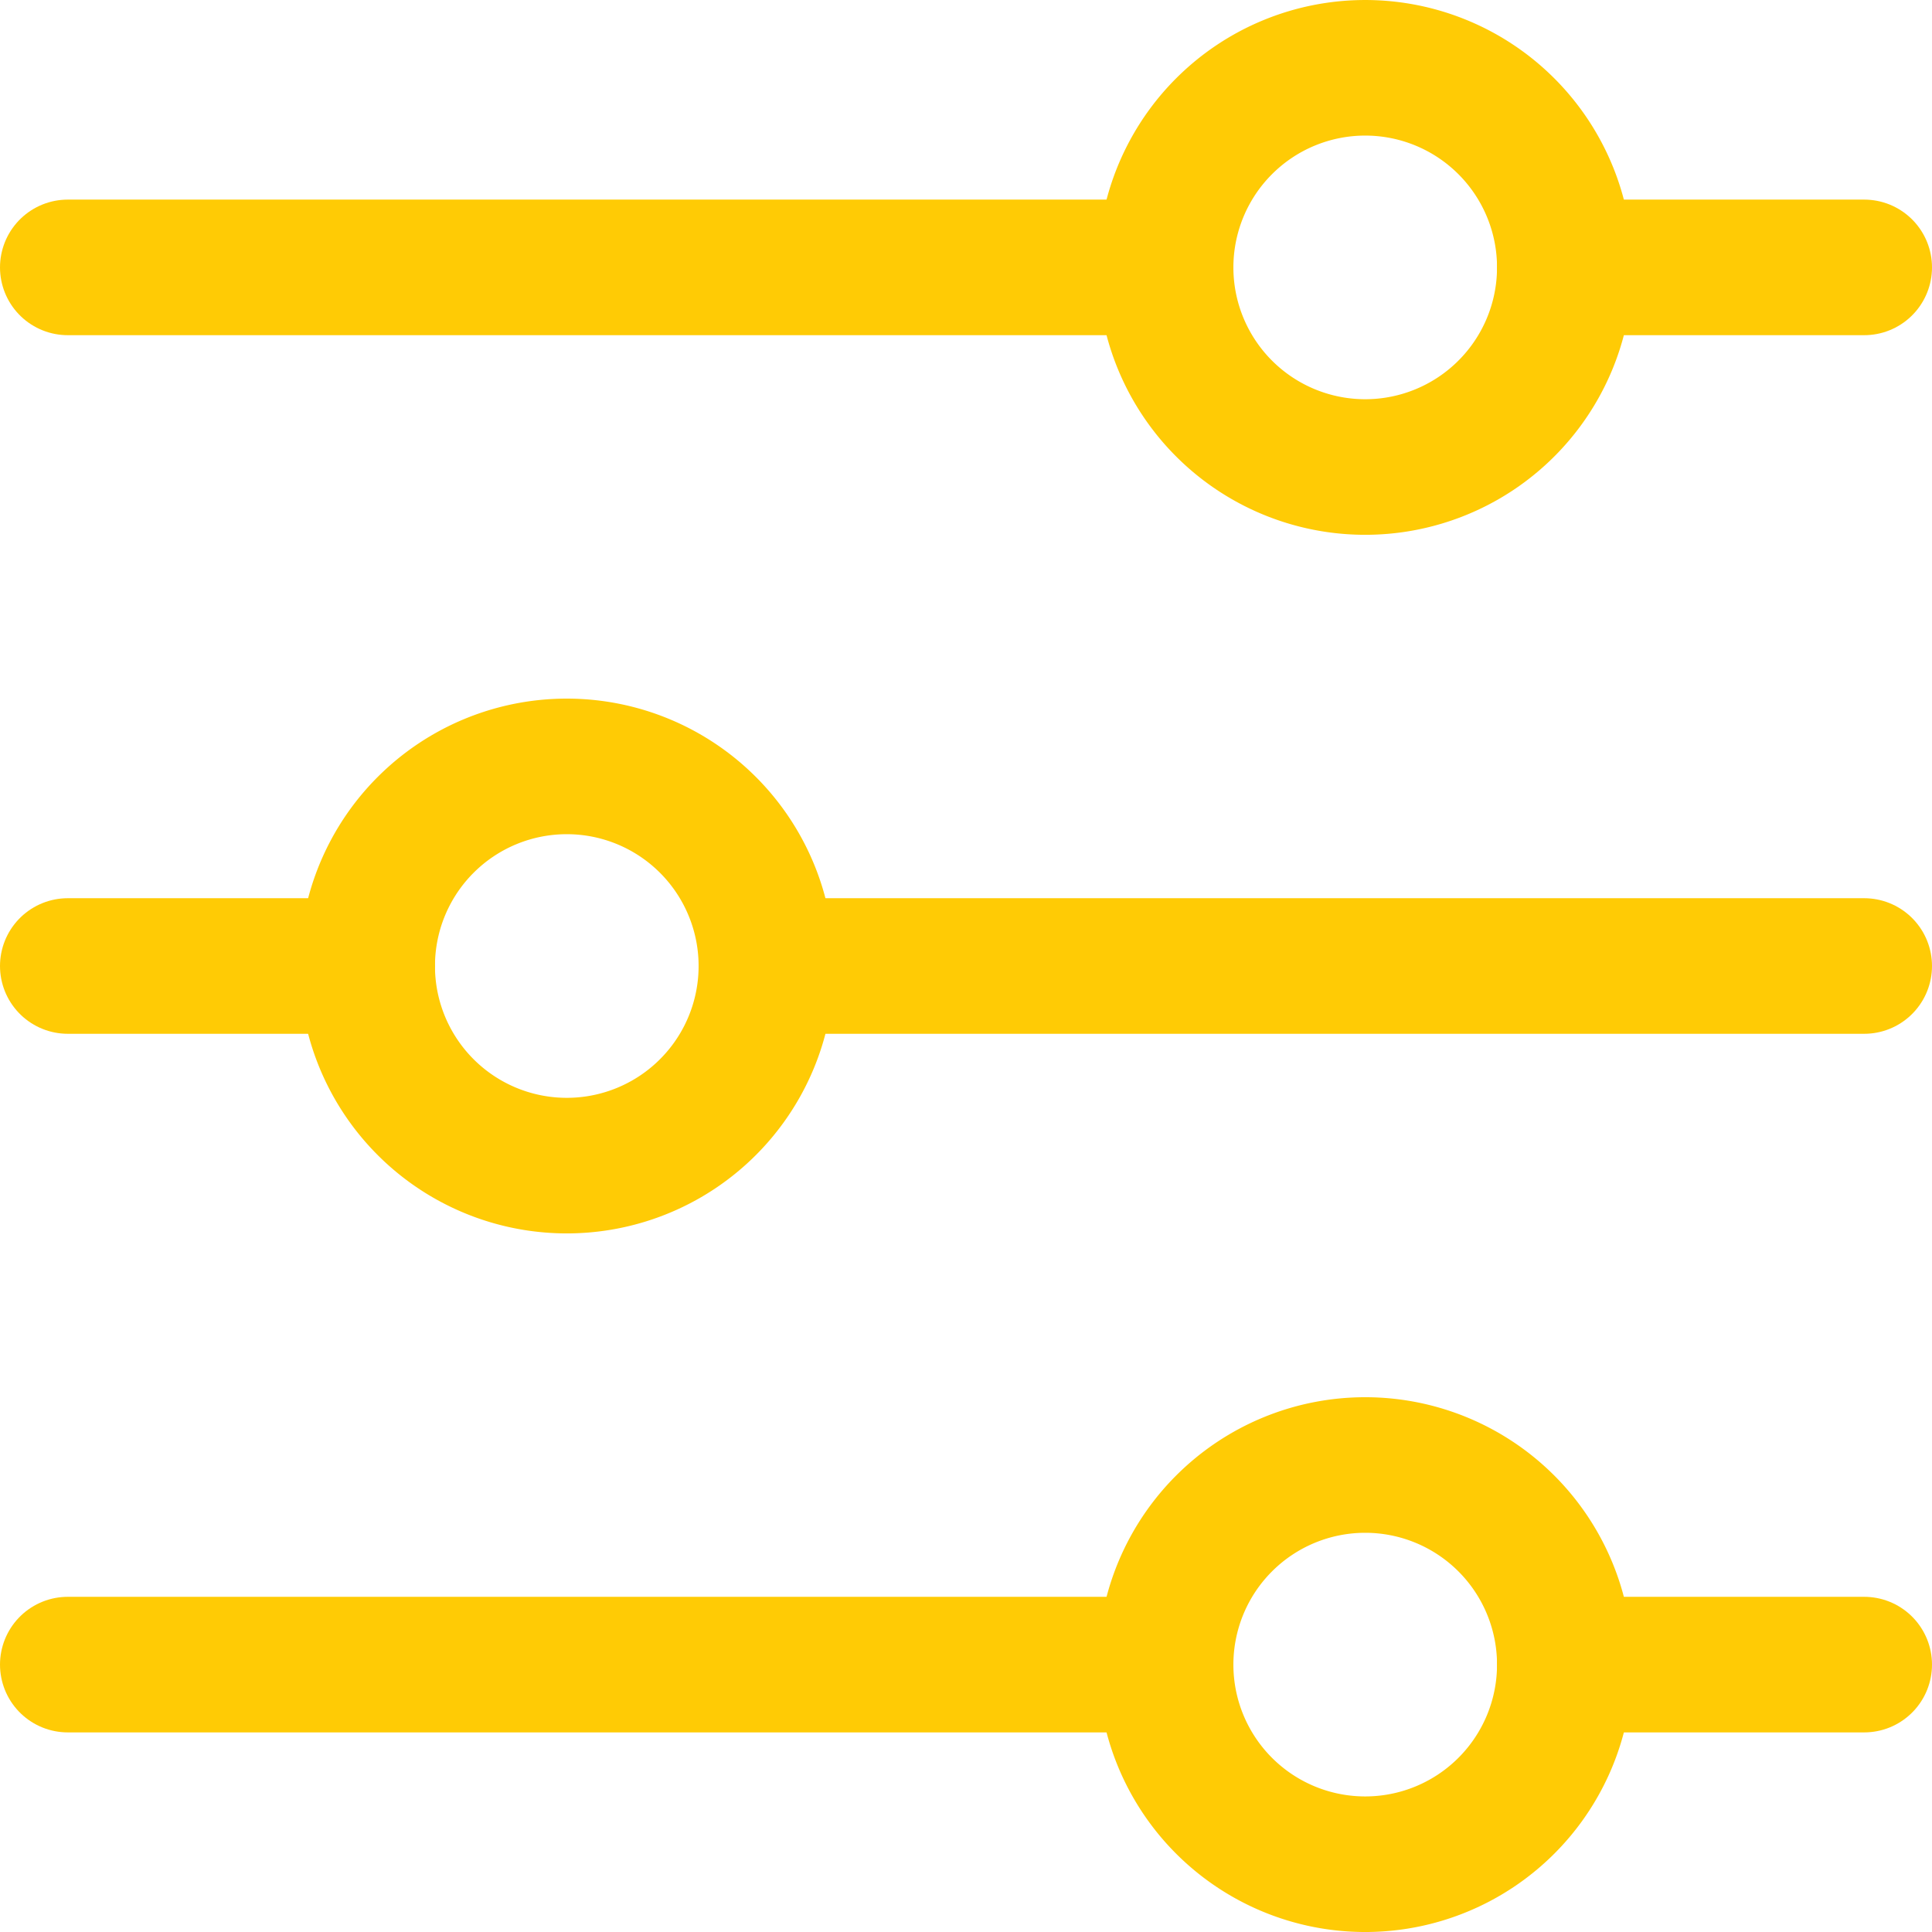
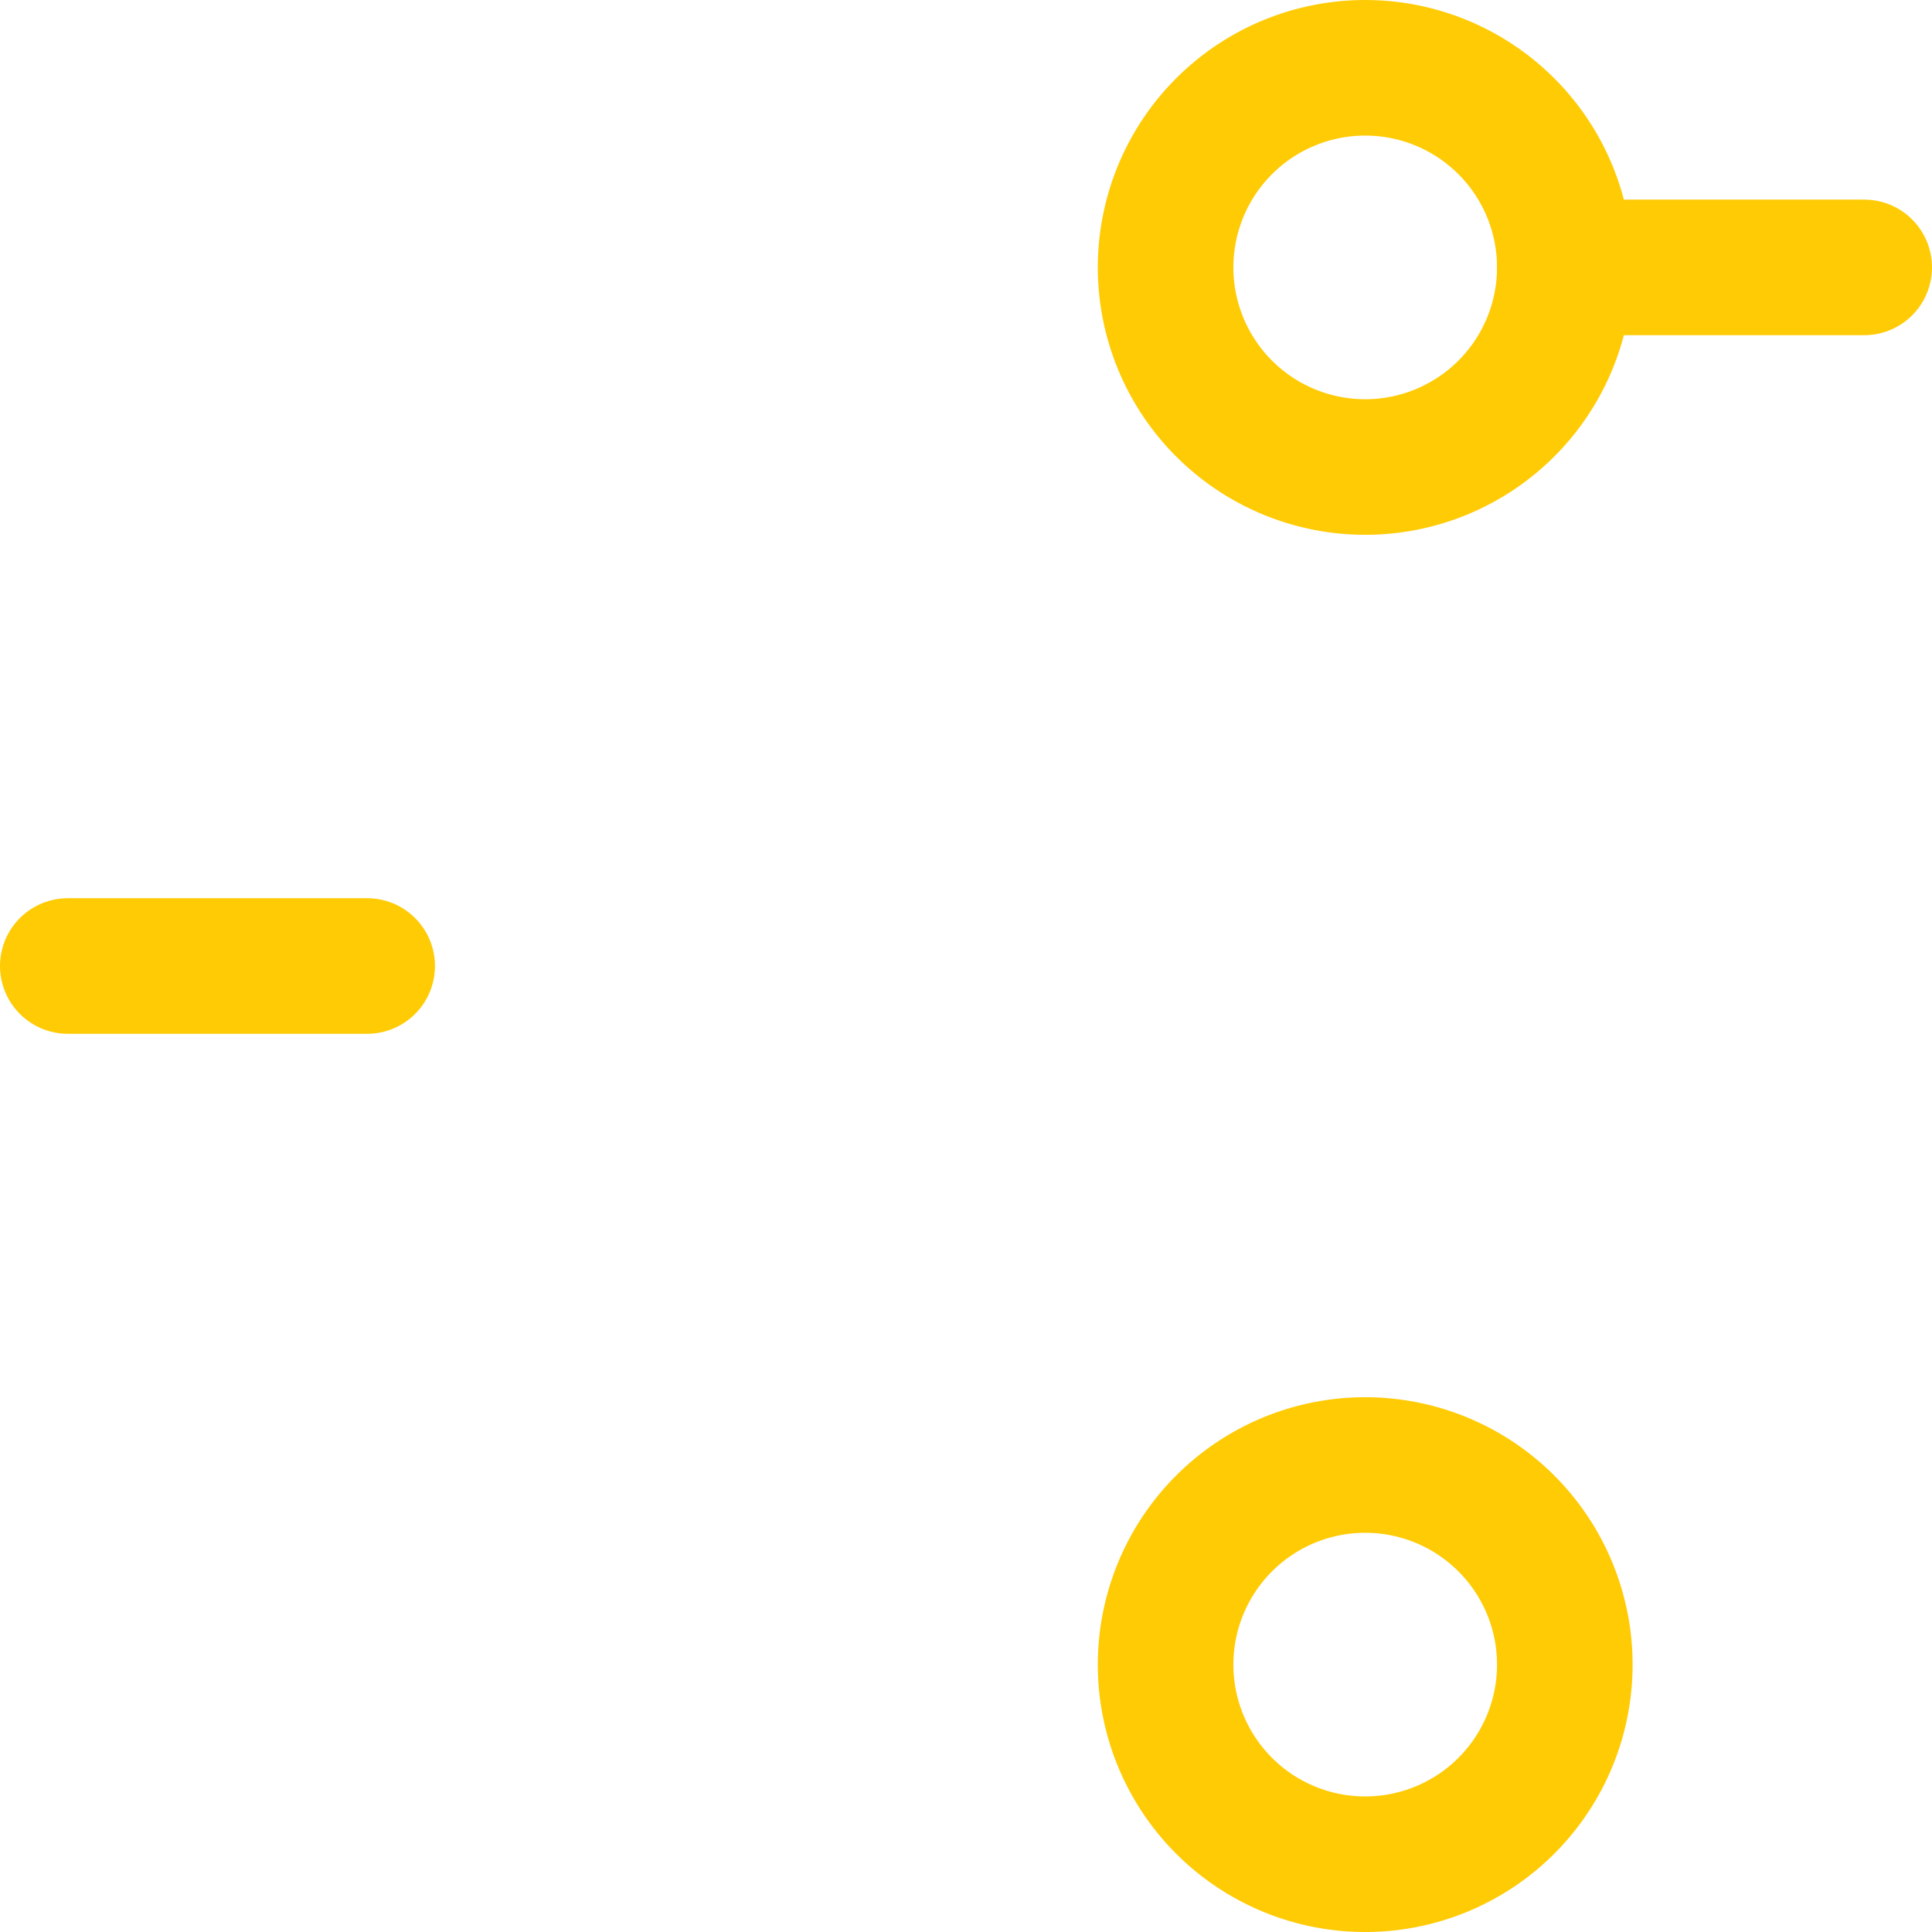
<svg xmlns="http://www.w3.org/2000/svg" width="57" height="57" viewBox="0 0 57 57">
  <g transform="translate(2 2)">
    <g transform="translate(0 0)">
      <g transform="translate(0 0)">
        <path d="M0,.5H8.833" transform="translate(44.167 5.389)" fill="none" stroke="#ffcb05" stroke-linecap="round" stroke-linejoin="round" stroke-miterlimit="10" stroke-width="4" />
-         <path d="M0,.5H32.389" transform="translate(0 5.389)" fill="none" stroke="#ffcb05" stroke-linecap="round" stroke-linejoin="round" stroke-miterlimit="10" stroke-width="4" />
-         <path d="M0,.5H32.389" transform="translate(20.611 26)" fill="none" stroke="#ffcb05" stroke-linecap="round" stroke-linejoin="round" stroke-miterlimit="10" stroke-width="4" />
        <path d="M0,.5H8.833" transform="translate(0 26)" fill="none" stroke="#ffcb05" stroke-linecap="round" stroke-linejoin="round" stroke-miterlimit="10" stroke-width="4" />
-         <path d="M0,.5H8.833" transform="translate(44.167 46.611)" fill="none" stroke="#ffcb05" stroke-linecap="round" stroke-linejoin="round" stroke-miterlimit="10" stroke-width="4" />
-         <path d="M0,.5H32.389" transform="translate(0 46.611)" fill="none" stroke="#ffcb05" stroke-linecap="round" stroke-linejoin="round" stroke-miterlimit="10" stroke-width="4" />
        <path d="M10.053,1.725a5.889,5.889,0,1,1-8.328,0,5.889,5.889,0,0,1,8.328,0" transform="translate(32.389 0)" fill="none" stroke="#ffcb05" stroke-linecap="round" stroke-linejoin="round" stroke-miterlimit="10" stroke-width="4" />
-         <path d="M10.053,1.725a5.889,5.889,0,1,1-8.328,0,5.889,5.889,0,0,1,8.328,0" transform="translate(8.833 20.611)" fill="none" stroke="#ffcb05" stroke-linecap="round" stroke-linejoin="round" stroke-miterlimit="10" stroke-width="4" />
        <path d="M10.053,1.725a5.889,5.889,0,1,1-8.328,0,5.889,5.889,0,0,1,8.328,0" transform="translate(32.389 41.222)" fill="none" stroke="#ffcb05" stroke-linecap="round" stroke-linejoin="round" stroke-miterlimit="10" stroke-width="4" />
      </g>
    </g>
  </g>
</svg>